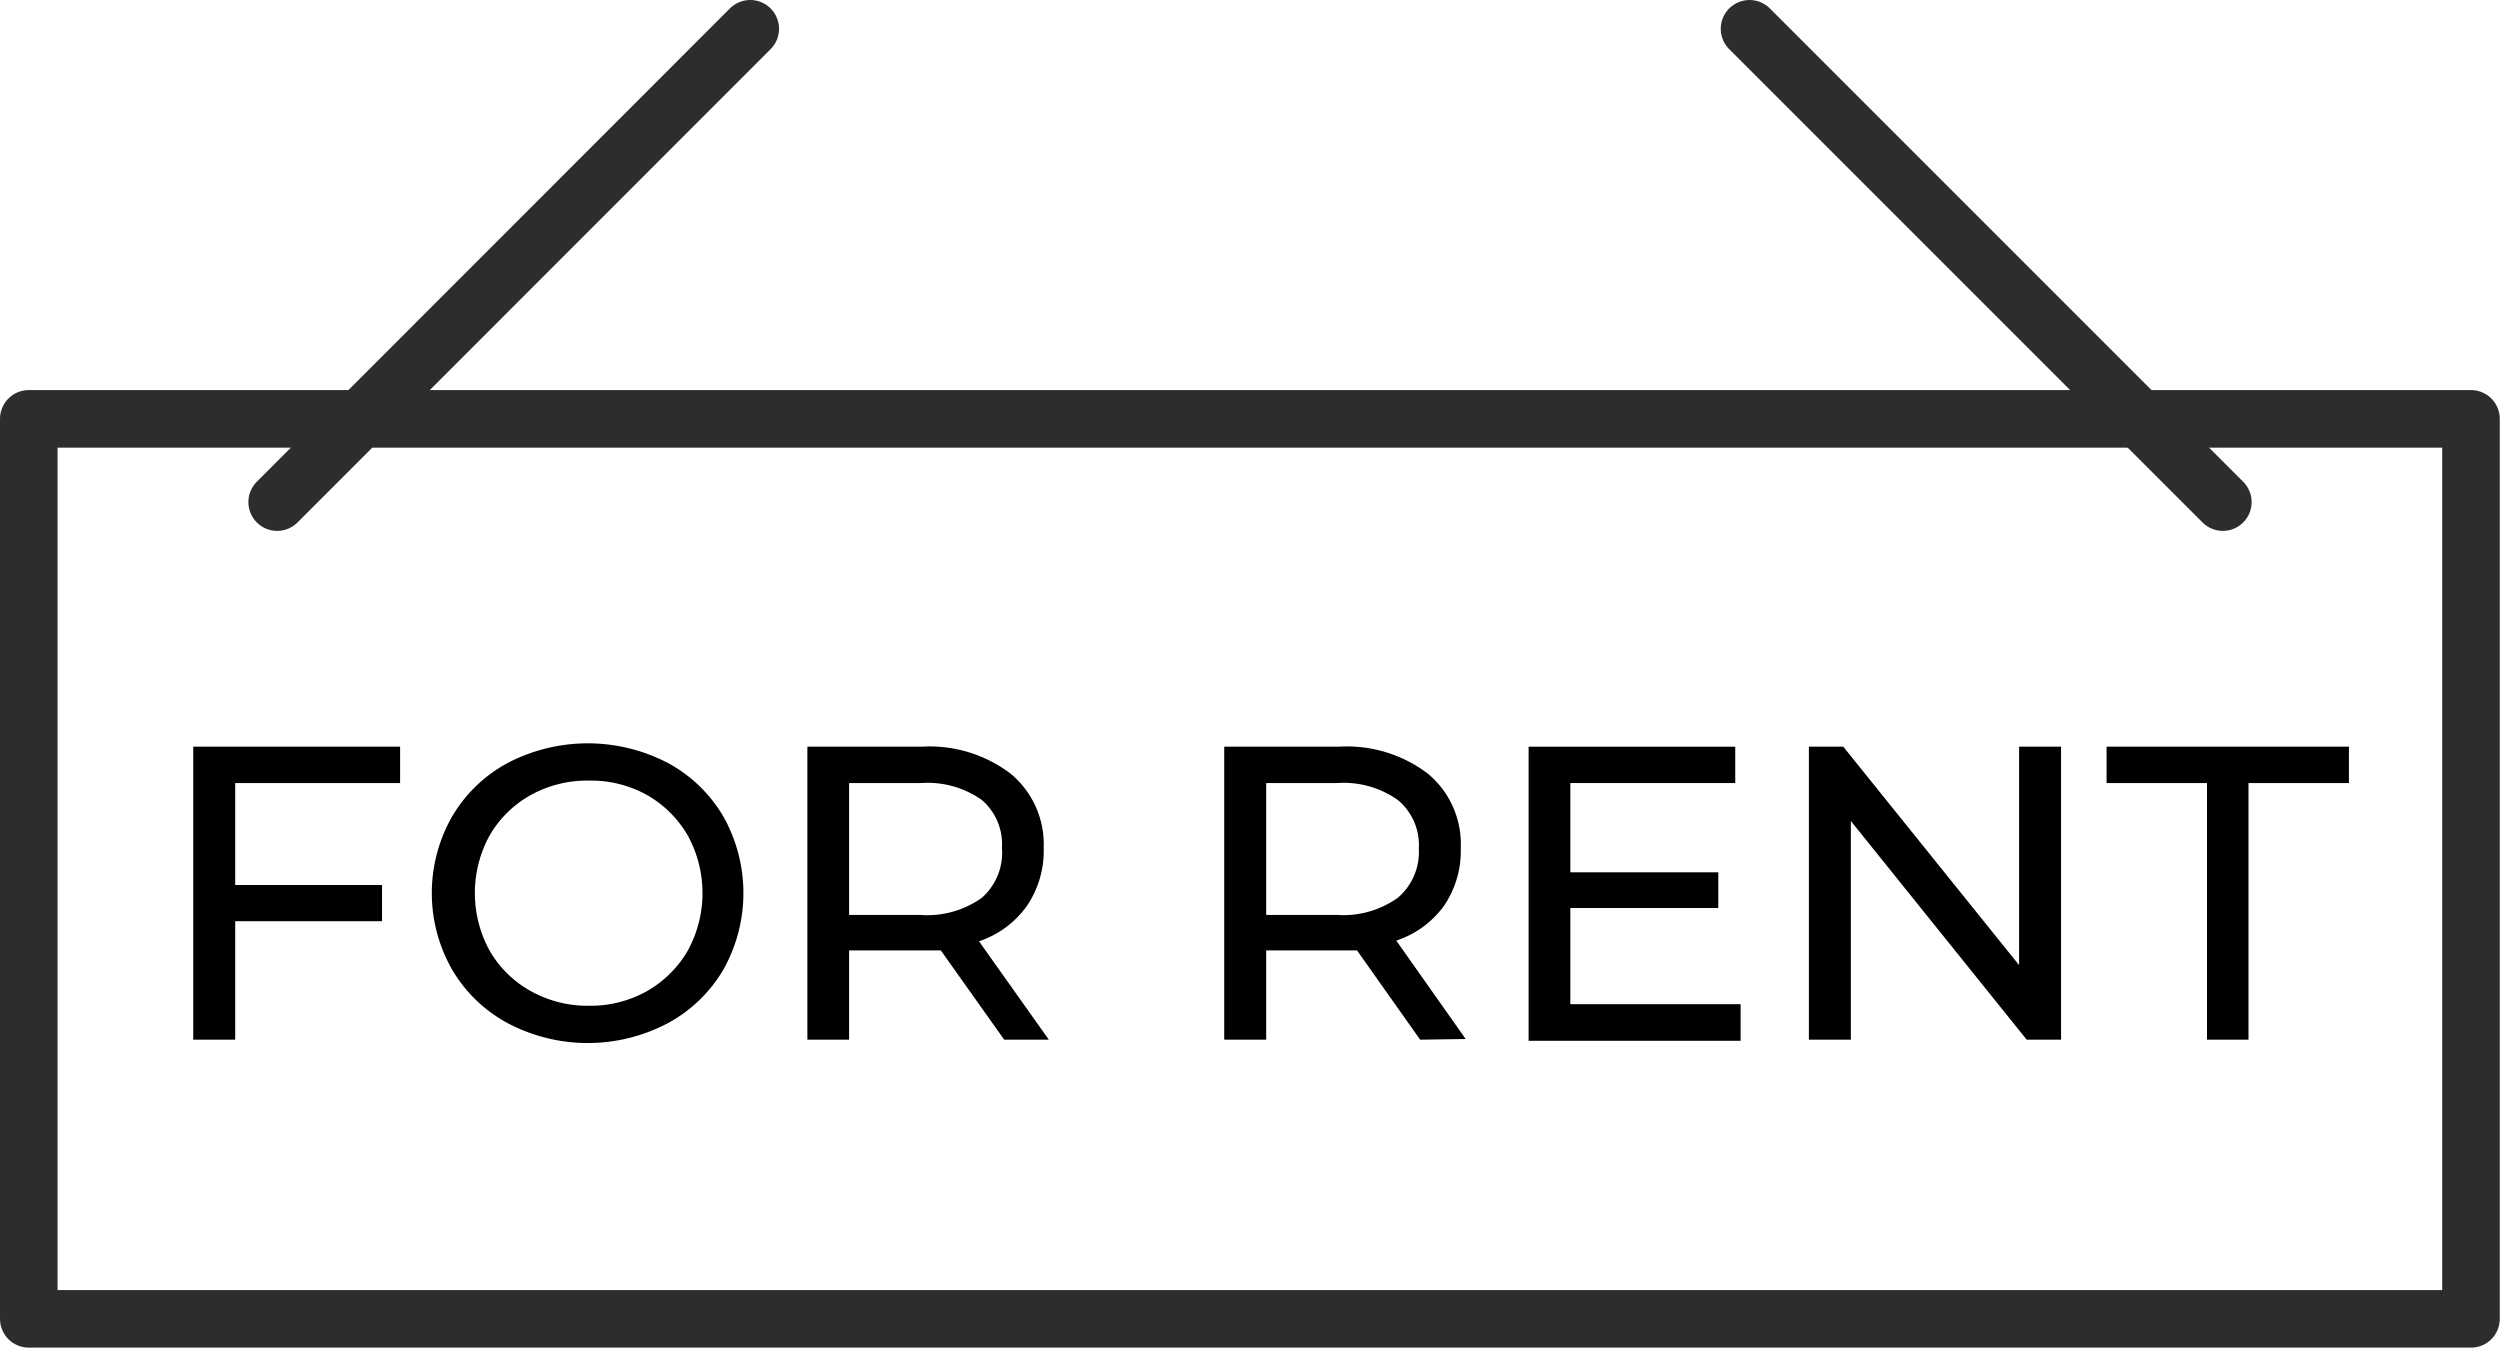
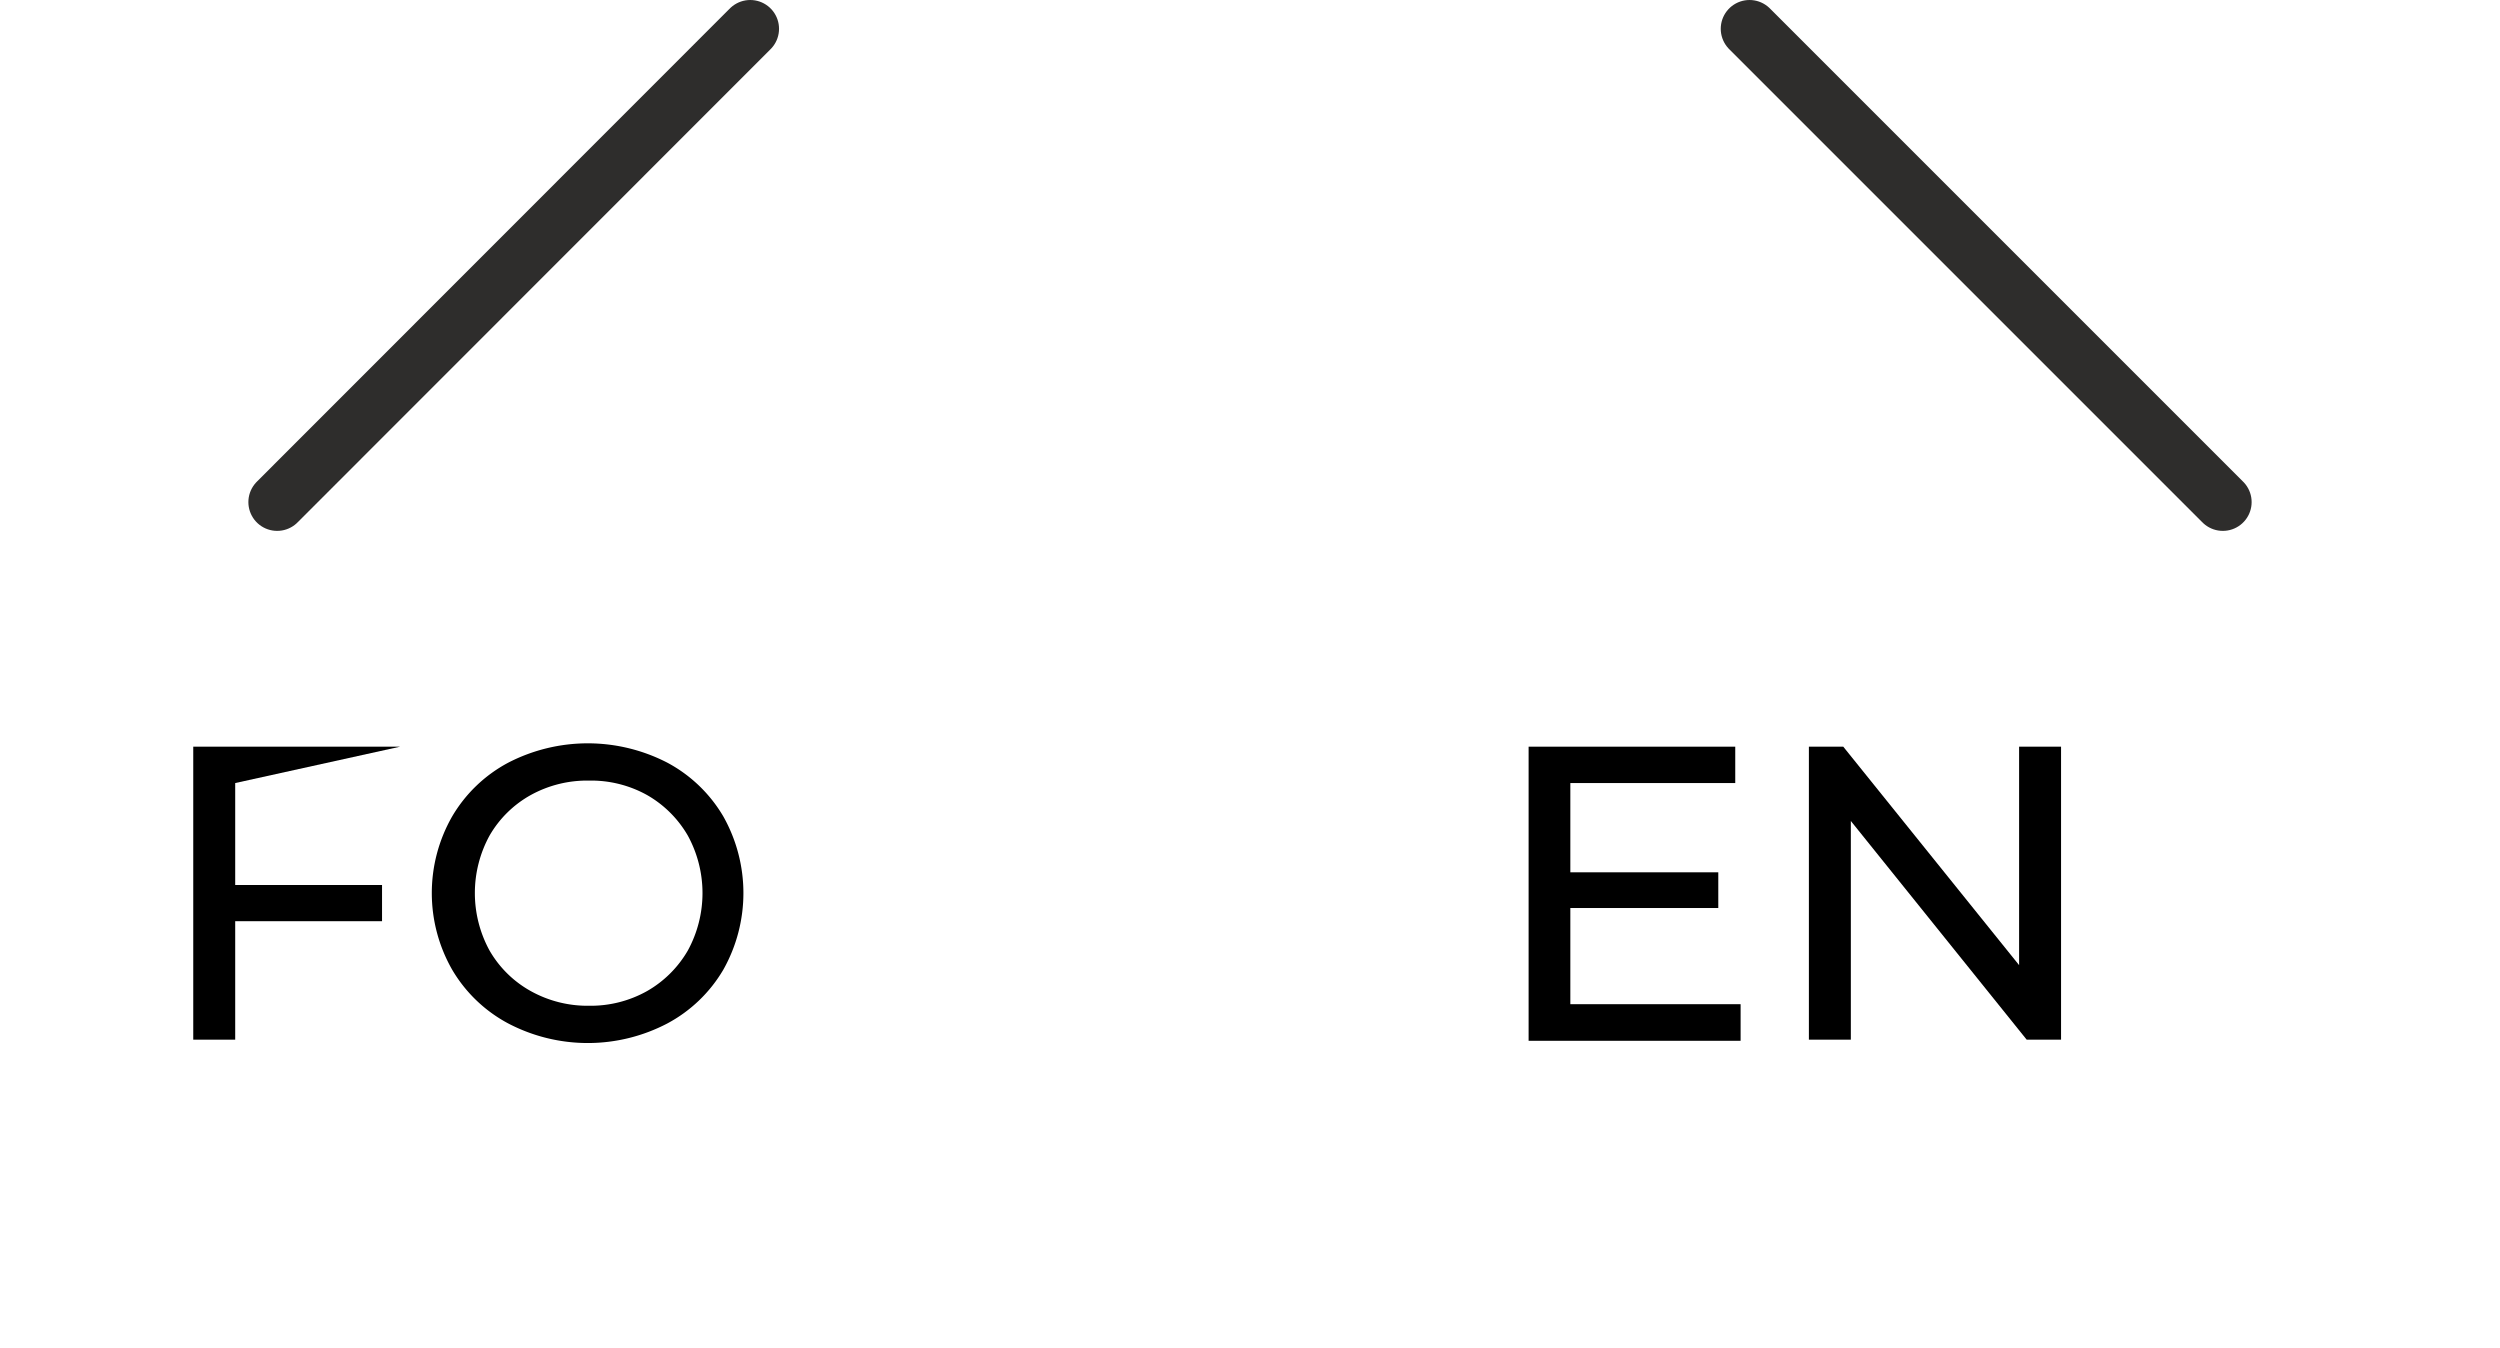
<svg xmlns="http://www.w3.org/2000/svg" viewBox="0 0 112.03 60.39">
  <defs>
    <style>.cls-1{fill:none;stroke:#2e2d2c;stroke-linecap:round;stroke-linejoin:round;stroke-width:2.58px;}</style>
  </defs>
  <g id="Warstwa_2" data-name="Warstwa 2">
    <g id="Warstwa_1-2" data-name="Warstwa 1">
-       <rect class="cls-1" x="1.29" y="18.77" width="109.44" height="40.33" />
-       <path d="M10.54,35.09v4.57h6.58v1.62H10.54v5.31H8.66V33.46h9.27v1.63Z" />
+       <path d="M10.54,35.09v4.57h6.58v1.62H10.54v5.31H8.66V33.46h9.27Z" />
      <path d="M22.77,45.86a6.4,6.4,0,0,1-2.51-2.41,6.92,6.92,0,0,1,0-6.86,6.4,6.4,0,0,1,2.51-2.41,7.76,7.76,0,0,1,7.14,0,6.41,6.41,0,0,1,2.5,2.4,7,7,0,0,1,0,6.88,6.41,6.41,0,0,1-2.5,2.4,7.68,7.68,0,0,1-7.14,0ZM29,44.41a4.94,4.94,0,0,0,1.82-1.81,5.37,5.37,0,0,0,0-5.16A4.94,4.94,0,0,0,29,35.63a5.15,5.15,0,0,0-2.6-.65,5.22,5.22,0,0,0-2.62.65,4.85,4.85,0,0,0-1.84,1.81,5.37,5.37,0,0,0,0,5.16,4.85,4.85,0,0,0,1.84,1.81,5.23,5.23,0,0,0,2.62.66A5.16,5.16,0,0,0,29,44.41Z" />
-       <path d="M45,46.59l-2.84-4c-.35,0-.62,0-.82,0H38.05v4H36.18V33.46H41.3a6,6,0,0,1,4,1.22A4.11,4.11,0,0,1,46.77,38,4.38,4.38,0,0,1,46,40.62a4.29,4.29,0,0,1-2.13,1.56L47,46.59Zm-1-6.36A2.69,2.69,0,0,0,44.9,38,2.62,2.62,0,0,0,44,35.85a4.2,4.2,0,0,0-2.72-.76H38.05V41h3.19A4.2,4.2,0,0,0,44,40.23Z" />
-       <path d="M63.64,46.59l-2.83-4c-.35,0-.63,0-.83,0H56.74v4H54.86V33.46H60a6,6,0,0,1,4,1.22A4.11,4.11,0,0,1,65.46,38a4.38,4.38,0,0,1-.75,2.59,4.32,4.32,0,0,1-2.14,1.56l3.11,4.41Zm-1-6.36a2.69,2.69,0,0,0,.94-2.2,2.62,2.62,0,0,0-.94-2.18,4.2,4.2,0,0,0-2.72-.76H56.74V41h3.18A4.2,4.2,0,0,0,62.64,40.23Z" />
      <path d="M78,45v1.64H68.5V33.46h9.26v1.63H70.37v4H77v1.6H70.37V45Z" />
      <path d="M92.36,33.46V46.59H90.82l-7.88-9.8v9.8H81.06V33.46H82.6l7.88,9.79V33.46Z" />
-       <path d="M98.9,35.09H94.4V33.46h10.86v1.63h-4.5v11.5H98.9Z" />
      <line class="cls-1" x1="12.42" y1="22.5" x2="33.62" y2="1.29" />
      <line class="cls-1" x1="99.61" y1="22.5" x2="78.4" y2="1.29" />
    </g>
  </g>
</svg>